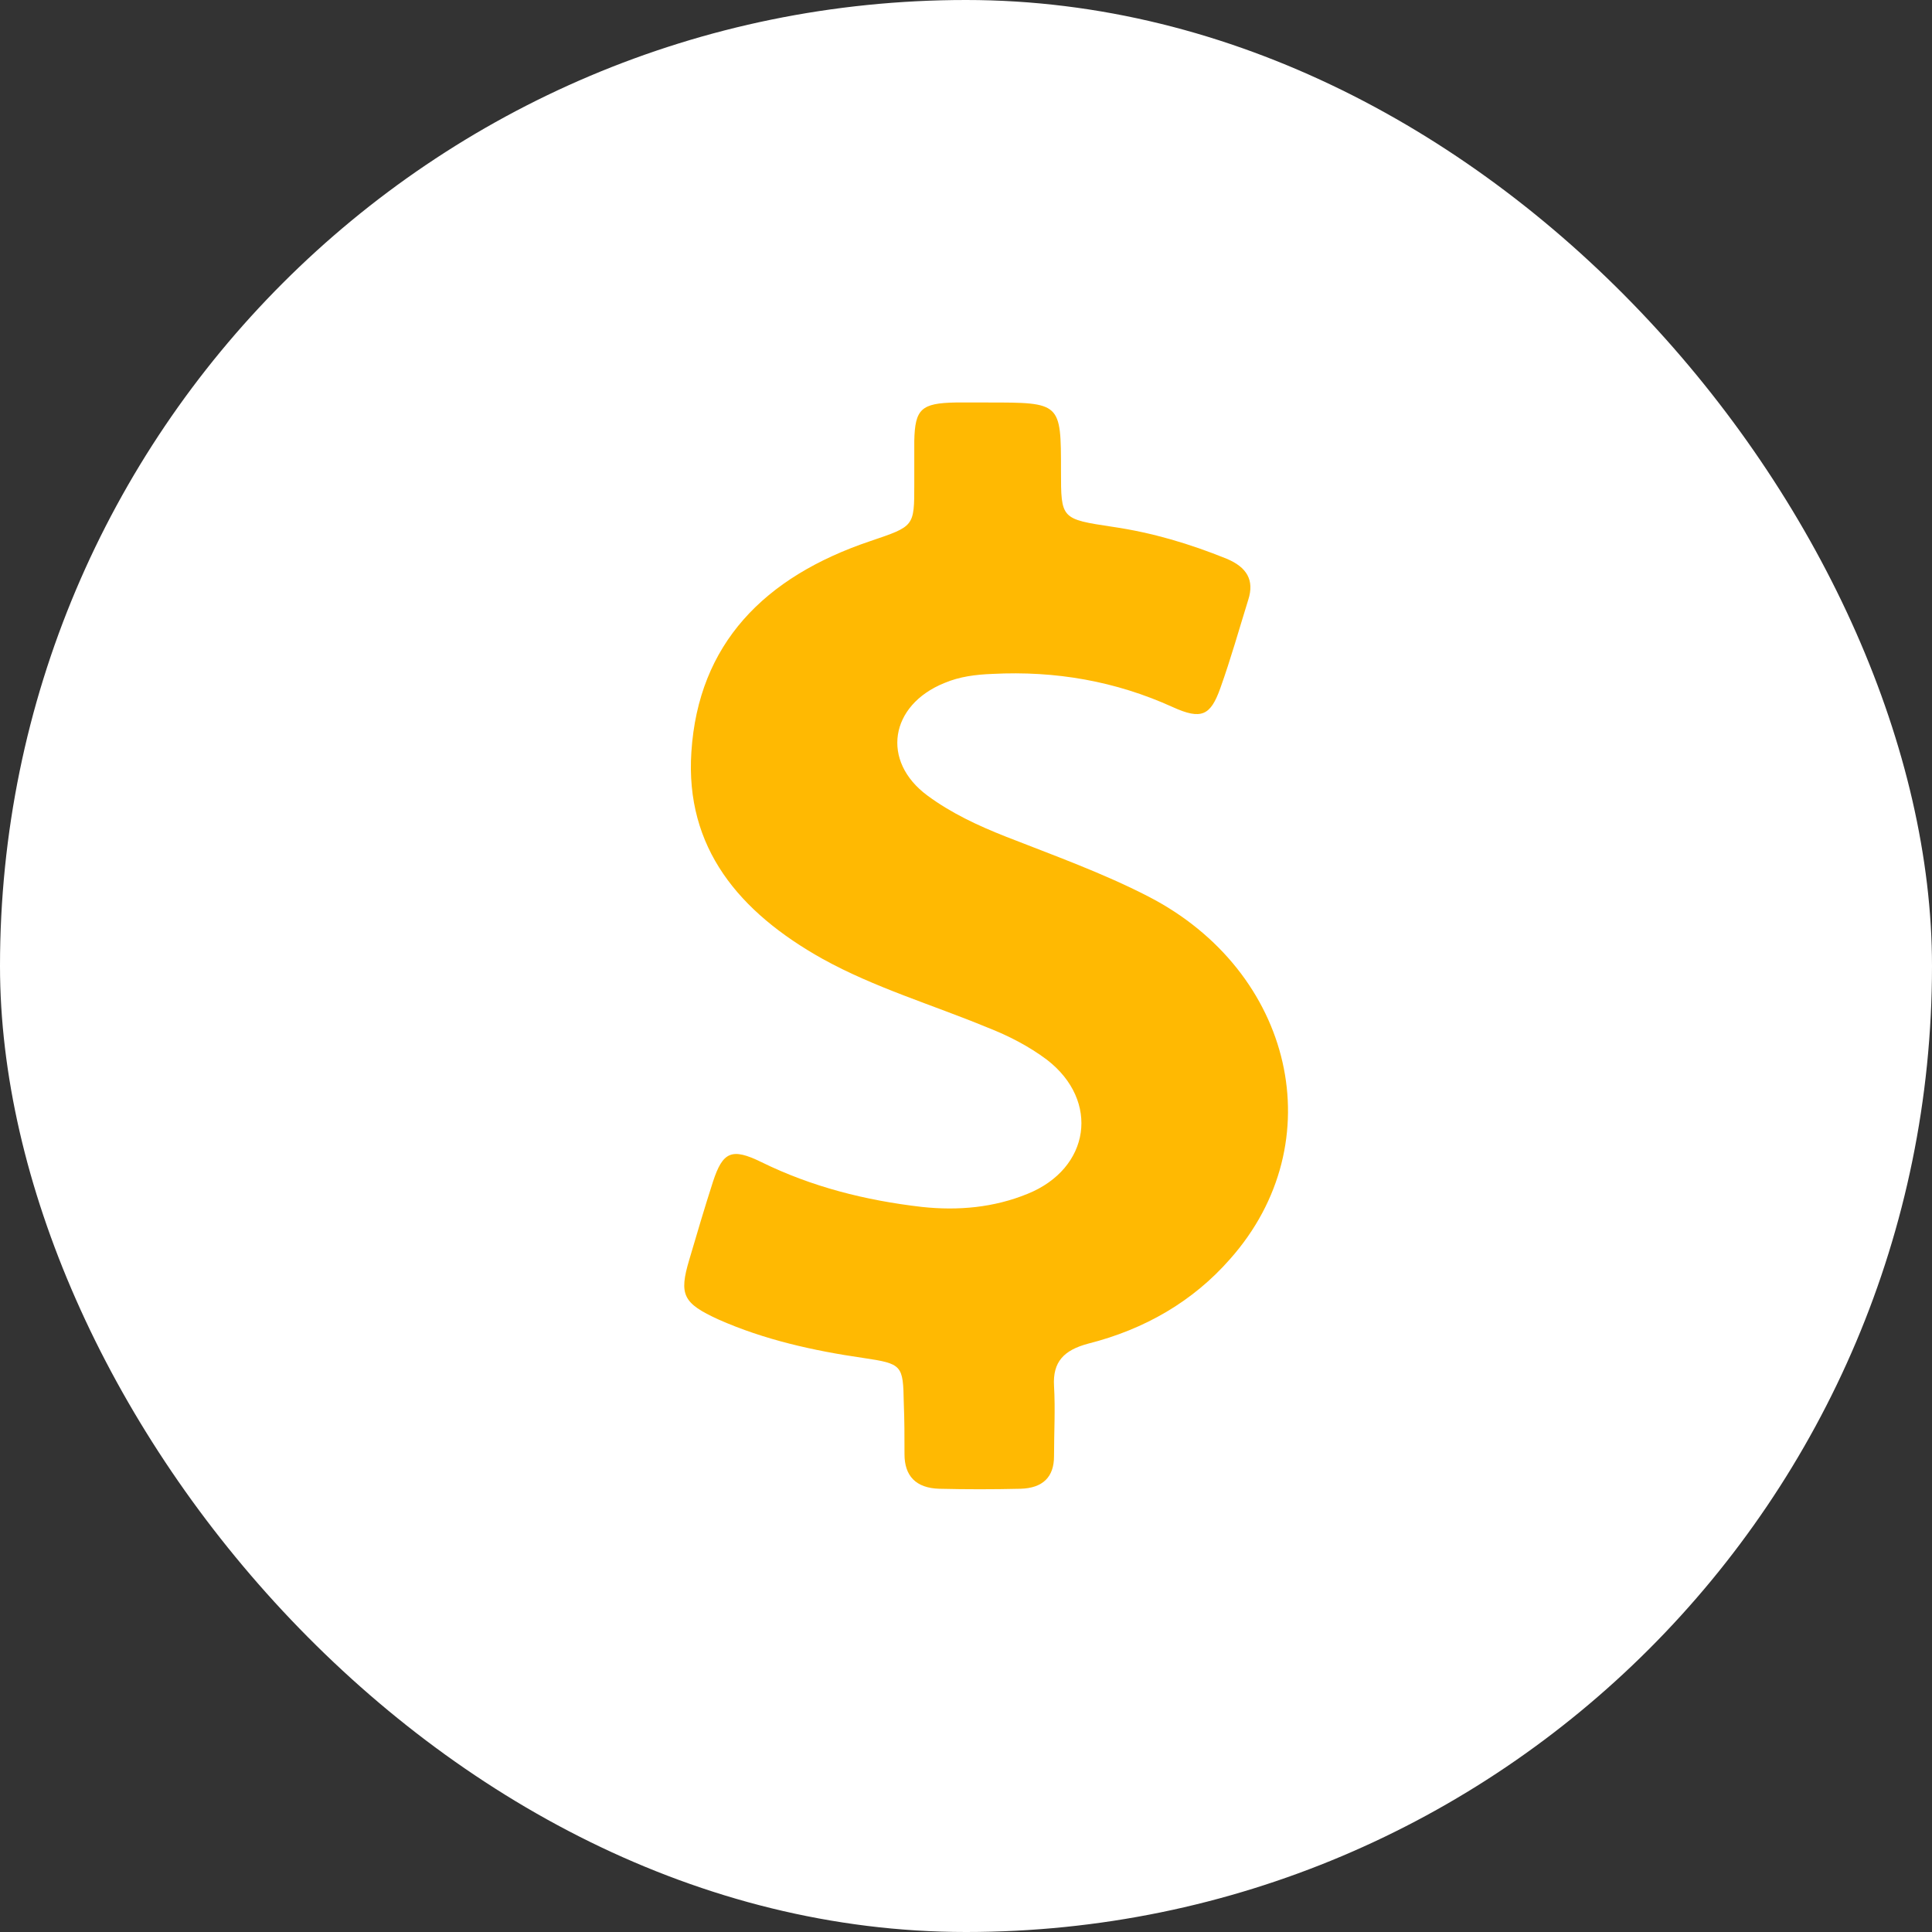
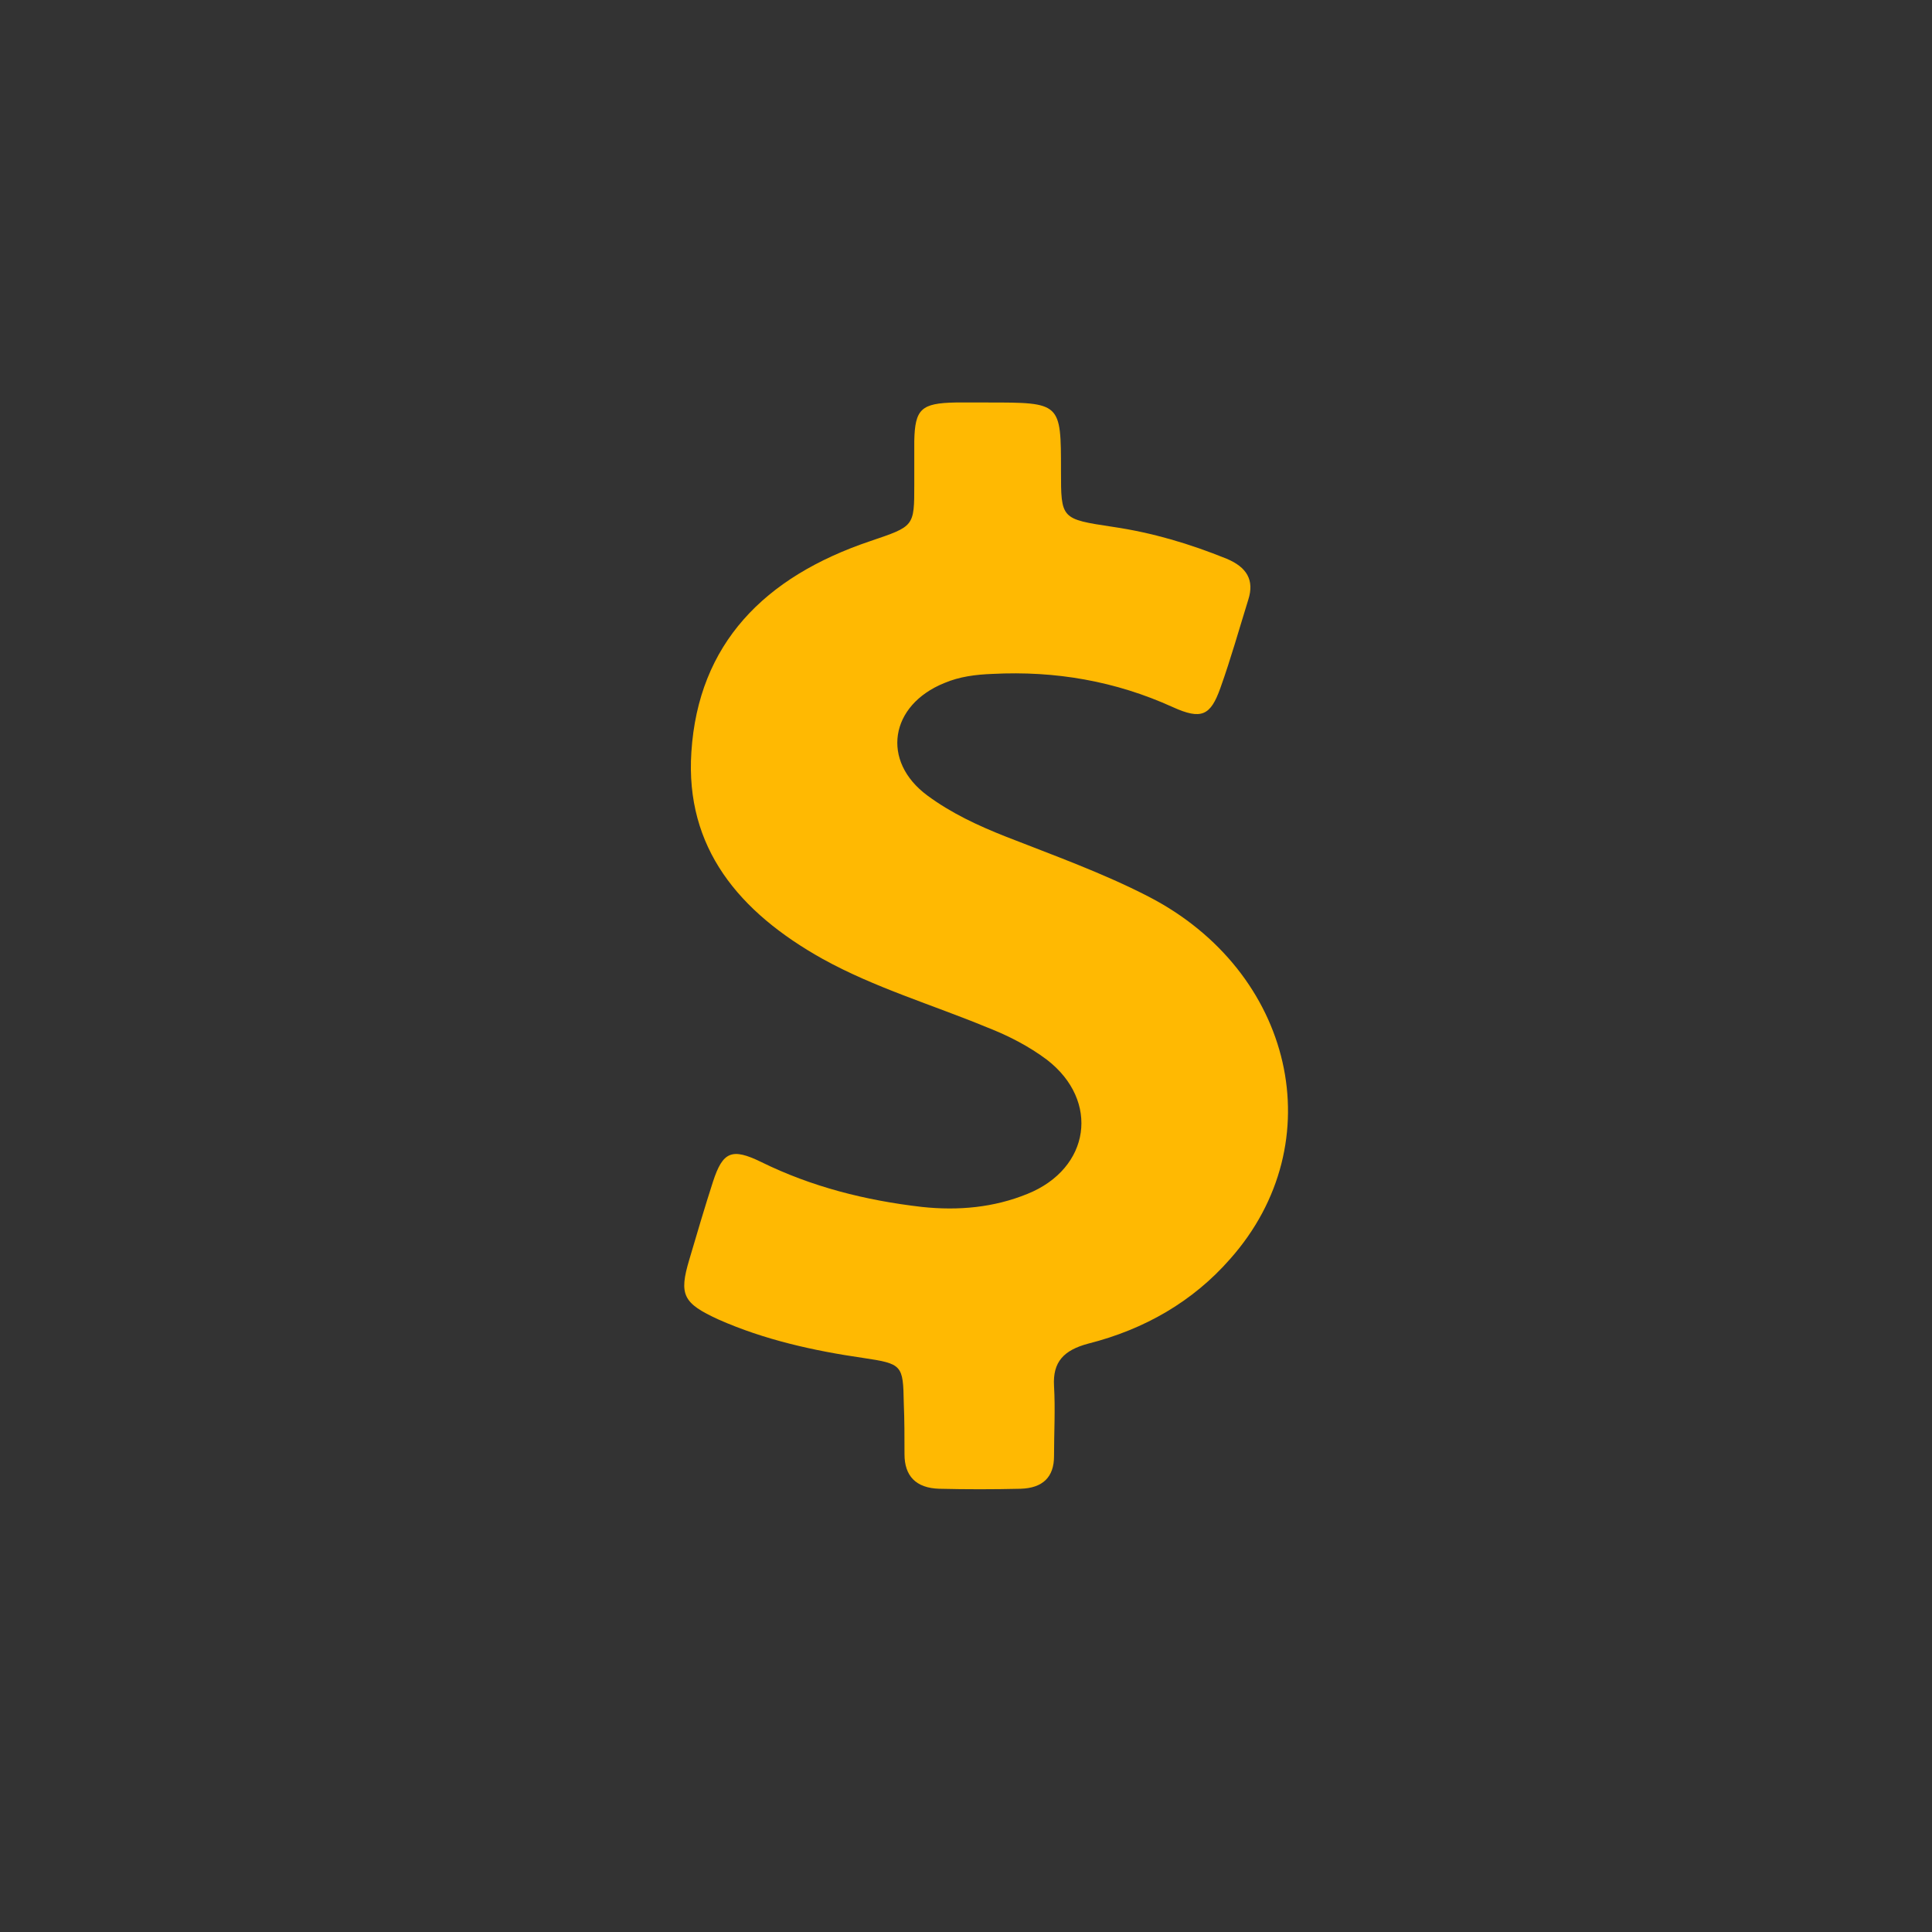
<svg xmlns="http://www.w3.org/2000/svg" width="48" height="48" viewBox="0 0 48 48" fill="none">
  <rect x="0" y="0" width="48" height="48" fill="#333333" stroke="none" />
-   <rect width="48" height="48" rx="24" fill="white" />
  <path d="M17.125 31.296C17.316 30.649 17.506 30.002 17.715 29.355C17.958 28.611 18.183 28.514 18.912 28.87C20.162 29.485 21.499 29.824 22.905 29.986C23.808 30.083 24.693 30.002 25.526 29.662C27.089 29.032 27.332 27.35 26.013 26.331C25.561 25.992 25.058 25.733 24.52 25.523C23.148 24.957 21.724 24.536 20.44 23.825C18.357 22.661 17.02 21.06 17.177 18.683C17.351 15.999 18.982 14.333 21.621 13.444C22.715 13.072 22.715 13.088 22.715 12.037V10.954C22.732 10.162 22.888 10.016 23.739 10H24.537C26.36 10 26.36 10 26.36 11.698C26.36 12.895 26.36 12.895 27.645 13.089C28.634 13.234 29.554 13.509 30.474 13.881C30.978 14.091 31.169 14.414 31.013 14.9C30.787 15.627 30.579 16.371 30.318 17.099C30.075 17.778 29.85 17.891 29.138 17.568C27.714 16.921 26.221 16.663 24.659 16.743C24.242 16.759 23.843 16.808 23.461 16.97C22.107 17.519 21.881 18.91 23.044 19.767C23.635 20.203 24.294 20.511 24.988 20.785C26.186 21.255 27.401 21.691 28.53 22.273C32.141 24.133 33.131 28.386 30.561 31.28C29.641 32.331 28.443 33.026 27.037 33.382C26.43 33.544 26.152 33.835 26.187 34.433C26.221 35.015 26.187 35.597 26.187 36.179C26.187 36.697 25.909 36.972 25.353 36.988C24.676 37.004 23.999 37.004 23.34 36.988C22.75 36.972 22.472 36.664 22.472 36.131C22.472 35.71 22.472 35.274 22.454 34.853C22.437 33.916 22.42 33.883 21.448 33.738C20.215 33.56 18.983 33.285 17.854 32.784C16.968 32.379 16.864 32.169 17.125 31.296L17.125 31.296Z" fill="#FFB902" />
</svg>